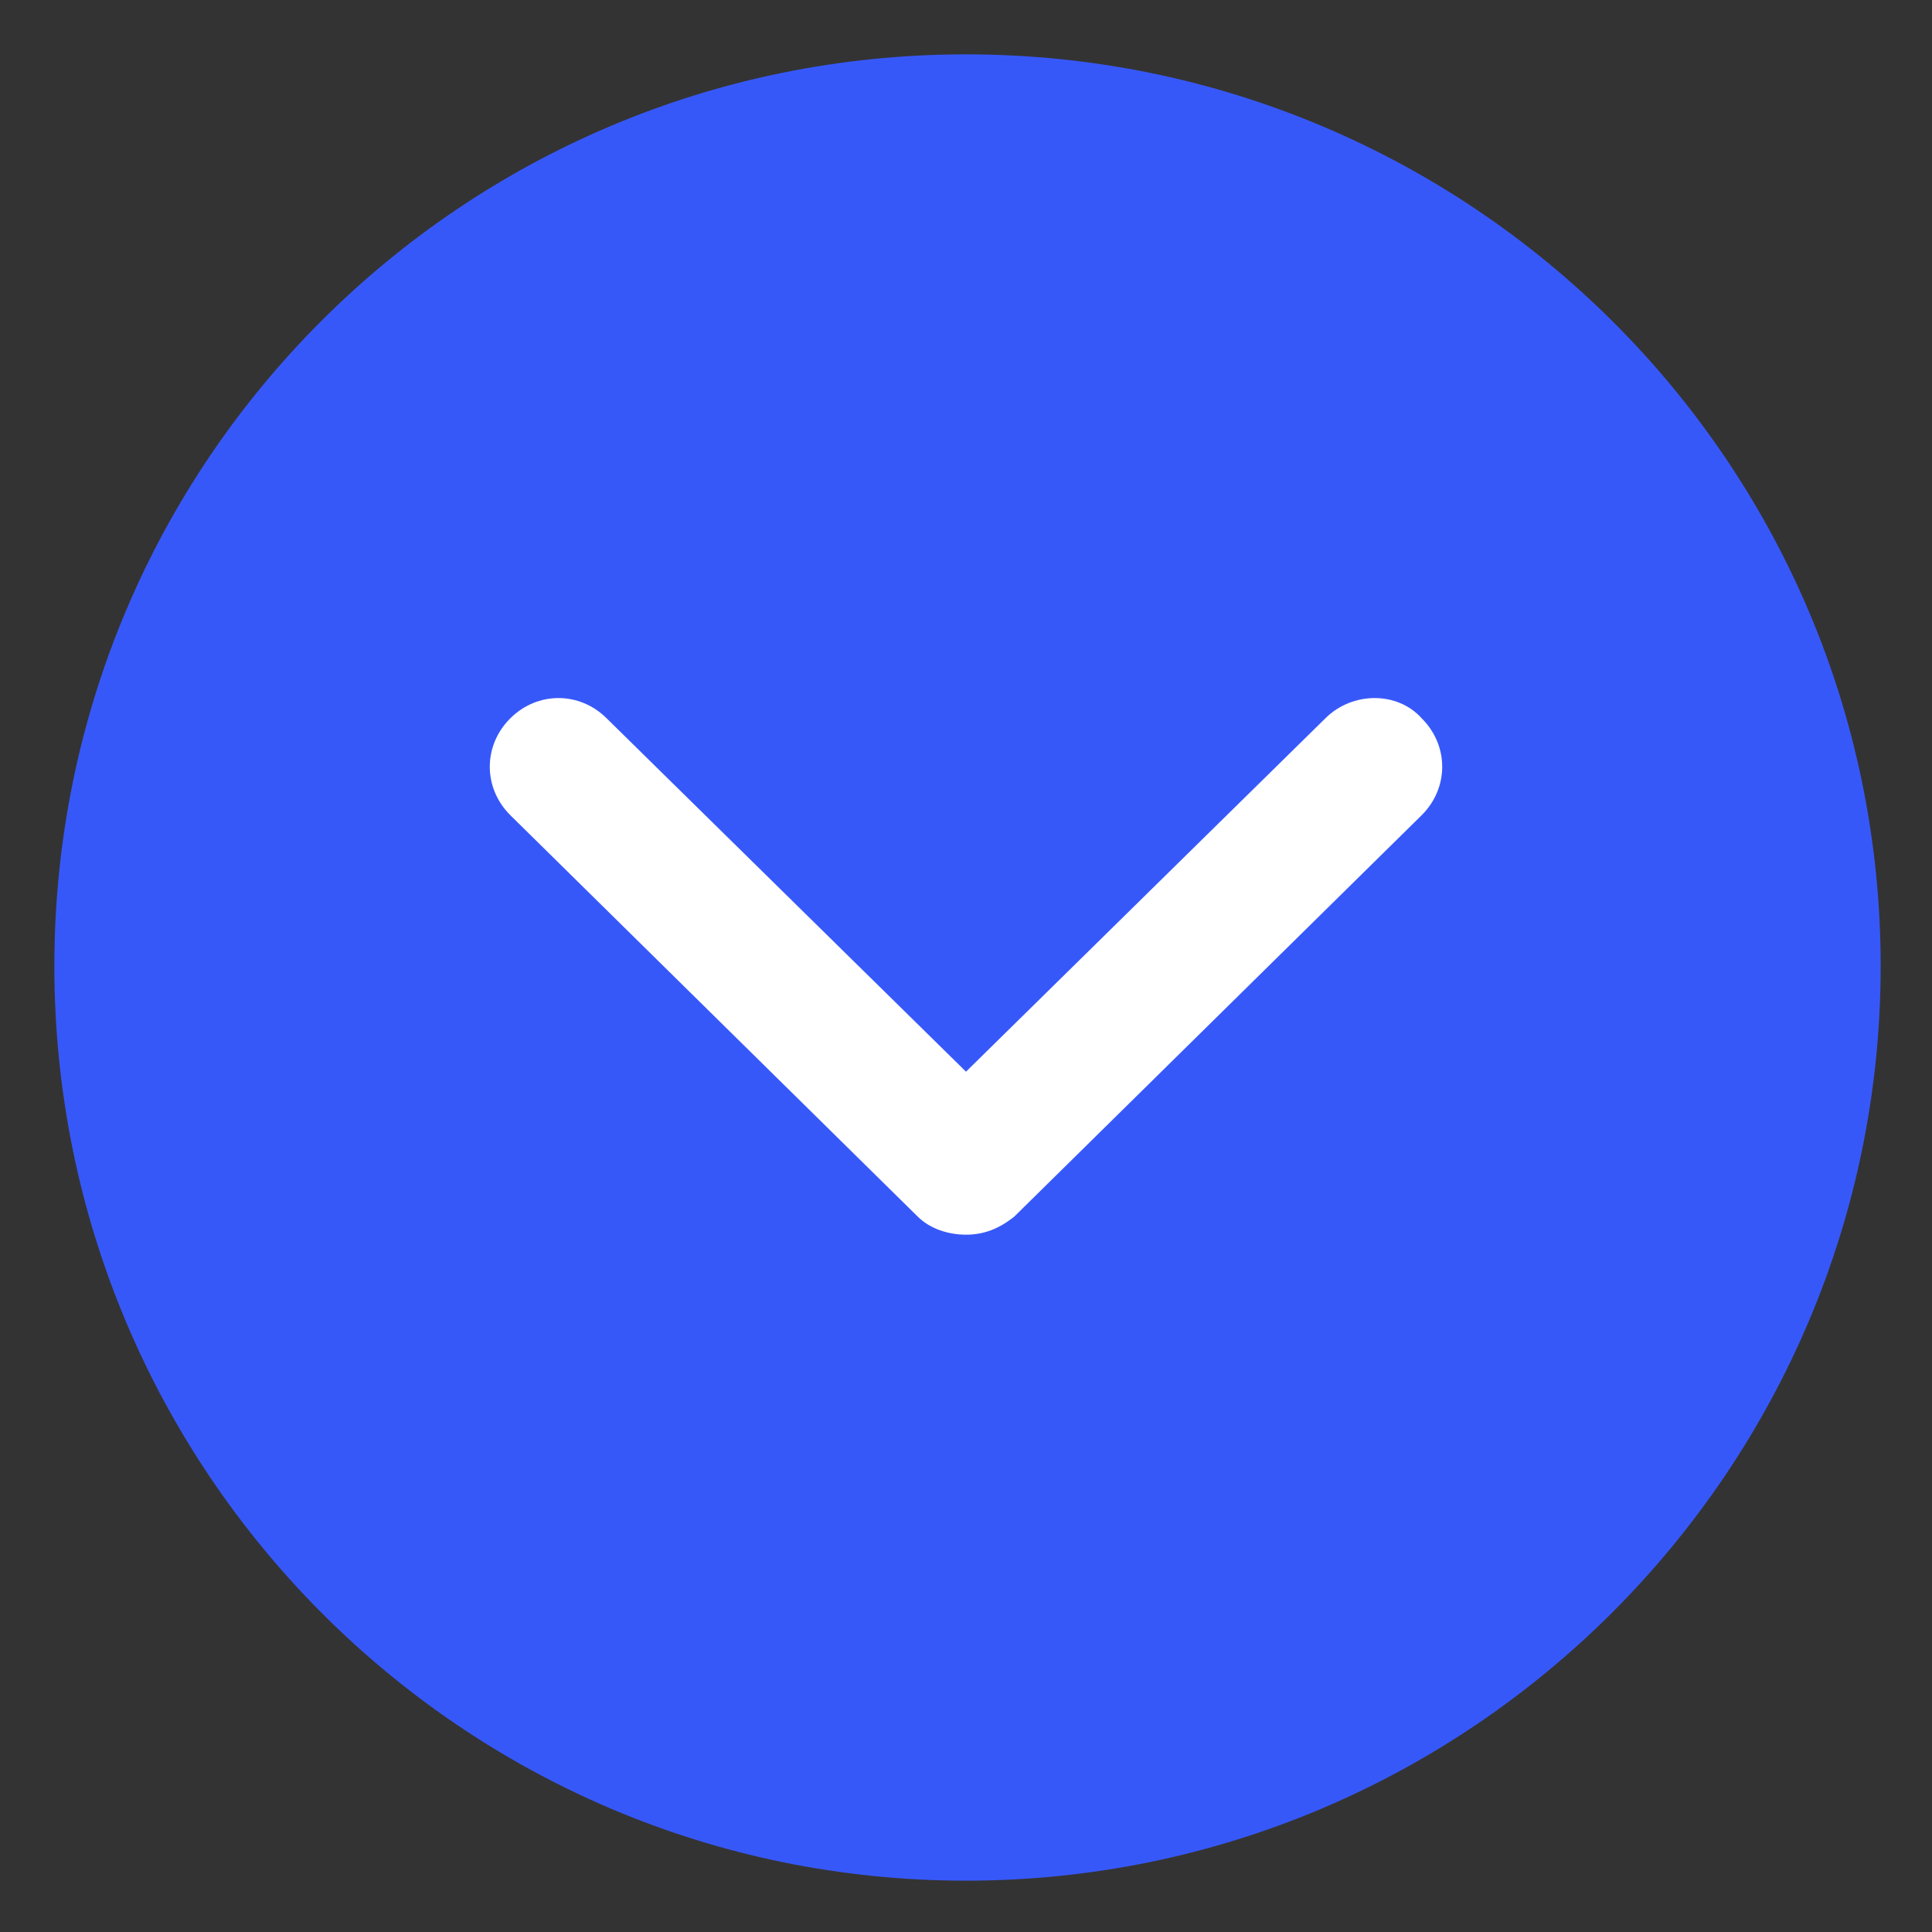
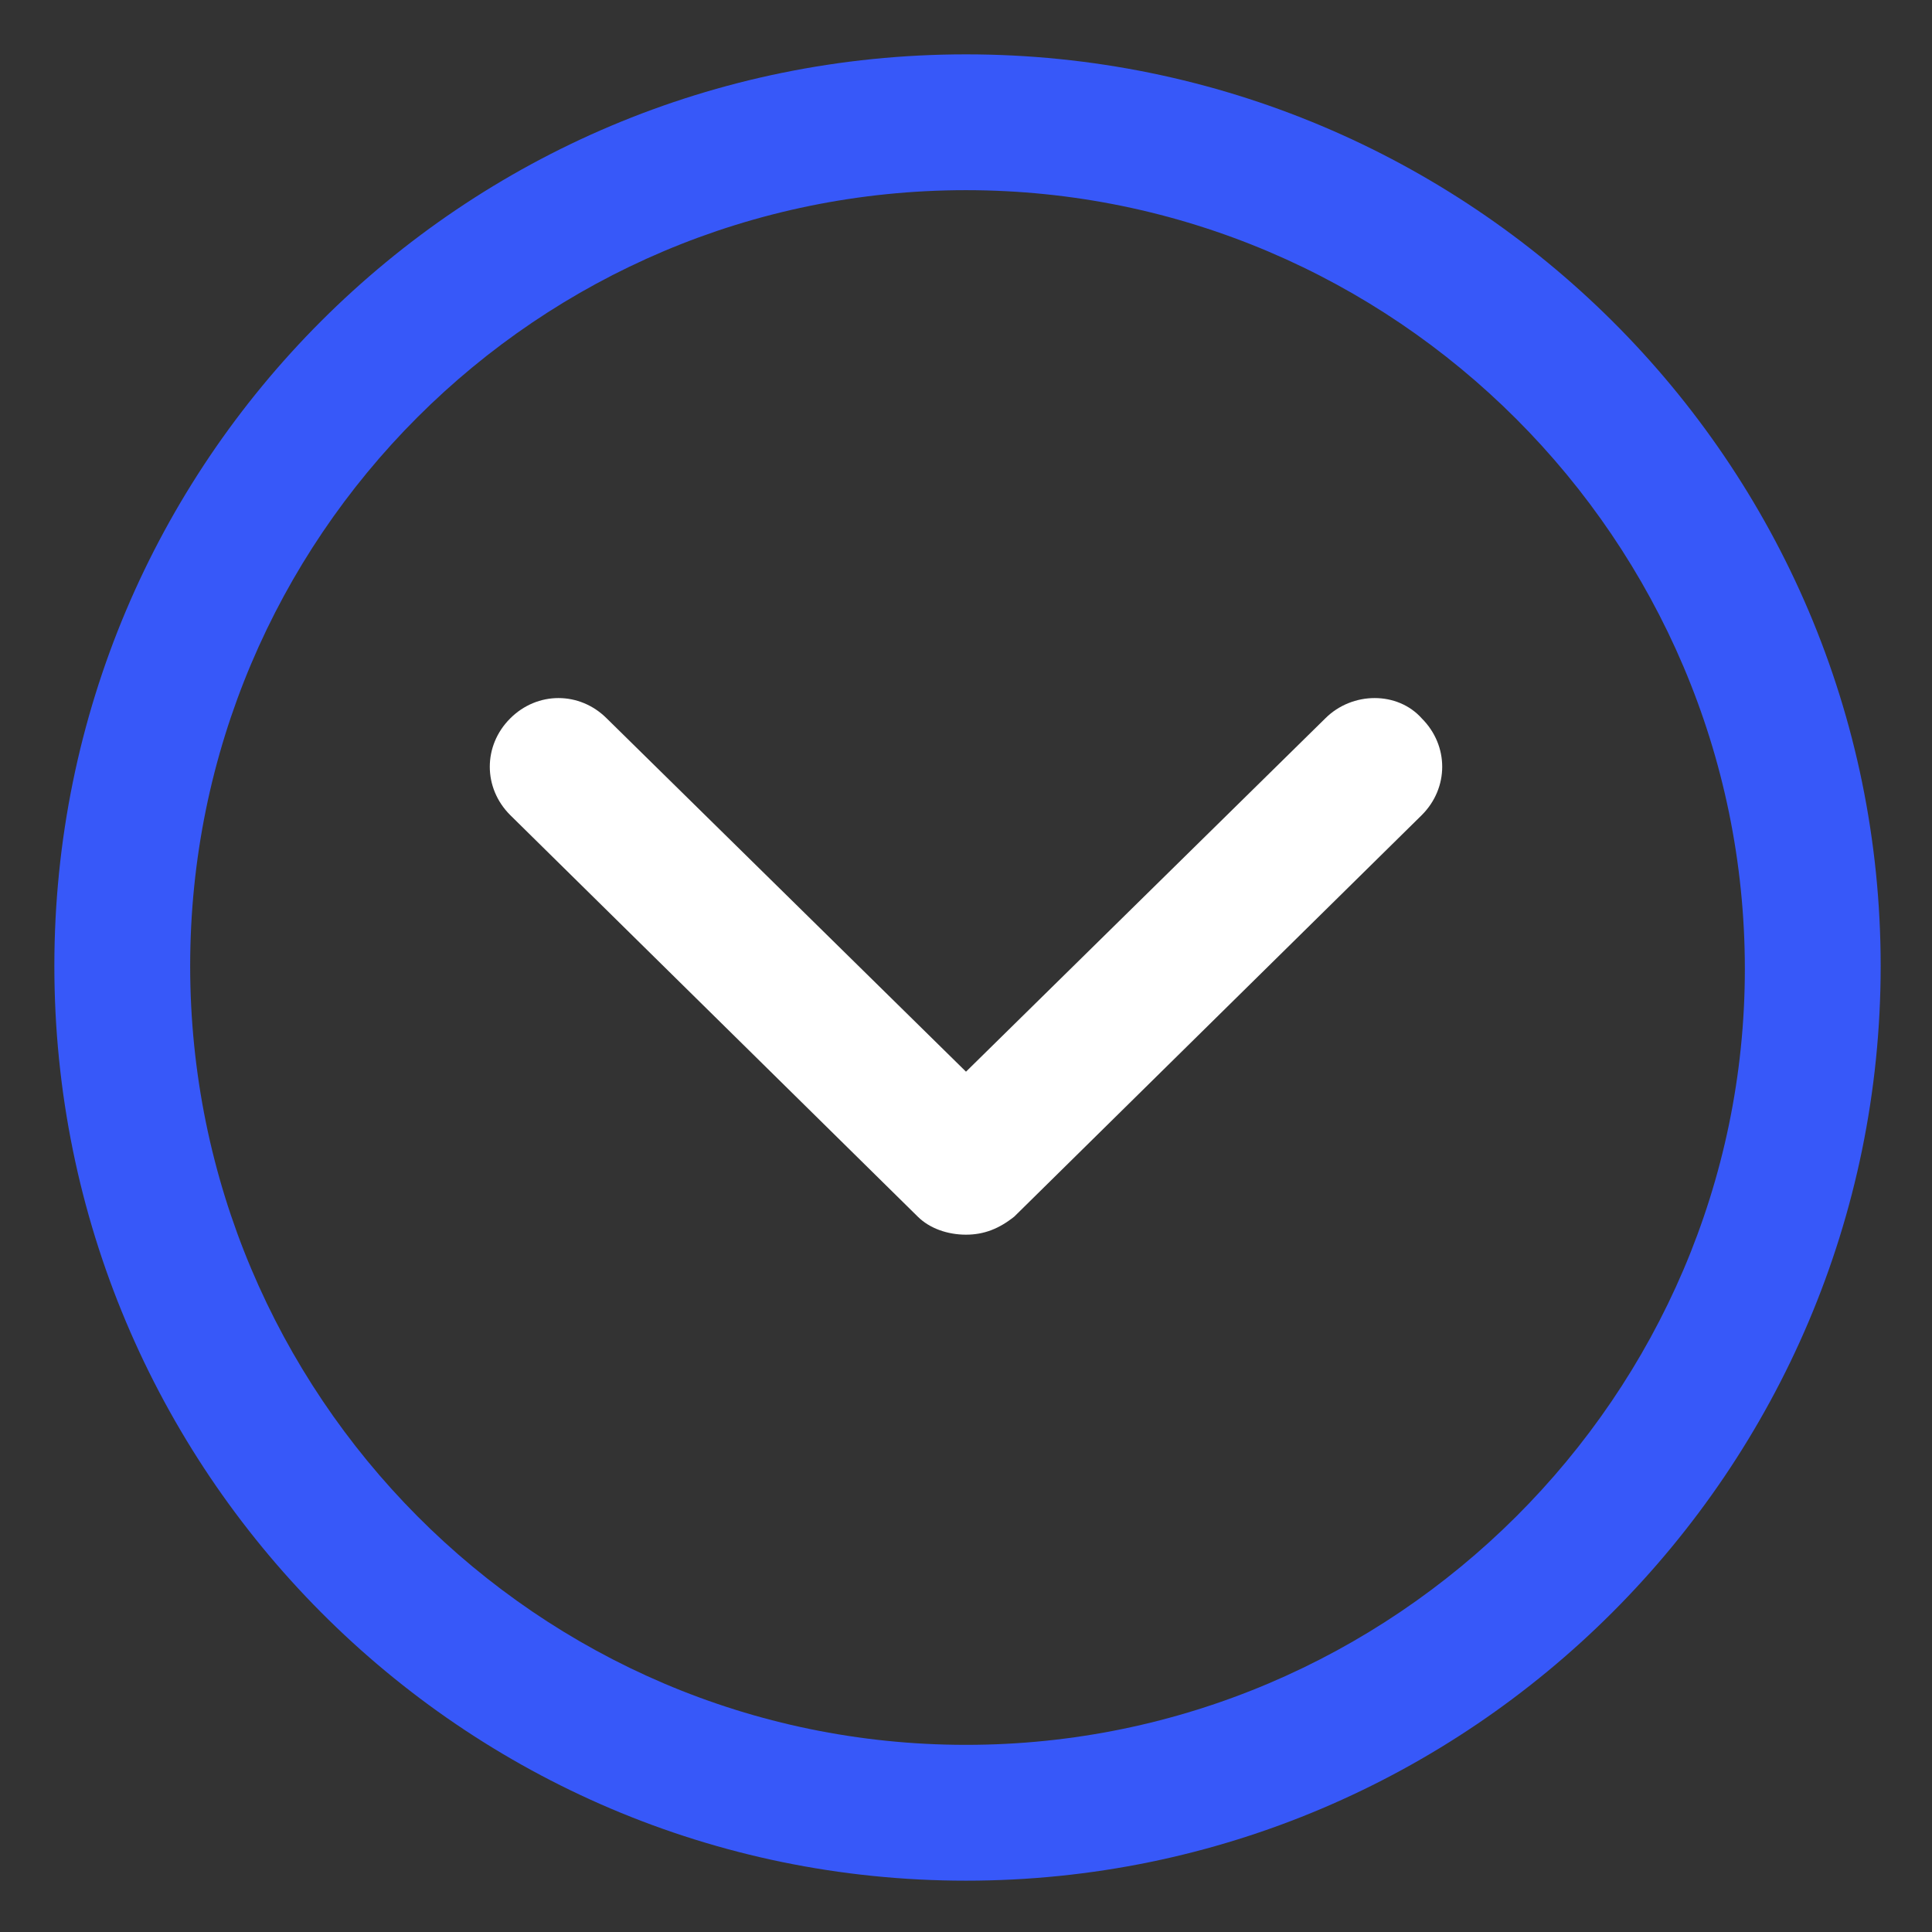
<svg xmlns="http://www.w3.org/2000/svg" width="30" height="30" viewBox="0 0 30 30" fill="none">
  <rect x="0" y="0" width="30" height="30" fill="#333333" stroke="none" />
-   <circle cx="15" cy="15" r="14.1" fill="#3758F9" />
  <g clip-path="url(#clip0_831_3483)">
    <path d="M15 0.844C7.172 0.844 0.844 7.172 0.844 15C0.844 22.828 7.172 29.203 15 29.203C22.828 29.203 29.203 22.828 29.203 15C29.203 7.172 22.828 0.844 15 0.844ZM15 27.094C8.344 27.094 2.953 21.656 2.953 15C2.953 8.344 8.344 2.953 15 2.953C21.656 2.953 27.094 8.391 27.094 15.047C27.094 21.656 21.656 27.094 15 27.094Z" fill="#3758F9" />
    <path d="M20.578 11.156L15 16.641L9.422 11.156C9 10.734 8.344 10.734 7.922 11.156C7.5 11.578 7.5 12.234 7.922 12.656L14.25 18.891C14.438 19.078 14.719 19.172 15 19.172C15.281 19.172 15.516 19.078 15.75 18.891L22.078 12.656C22.5 12.234 22.5 11.578 22.078 11.156C21.703 10.734 21 10.734 20.578 11.156Z" fill="white" />
  </g>
  <defs>
    <clipPath id="clip0_831_3483">
      <rect width="30" height="30" fill="white" />
    </clipPath>
  </defs>
</svg>